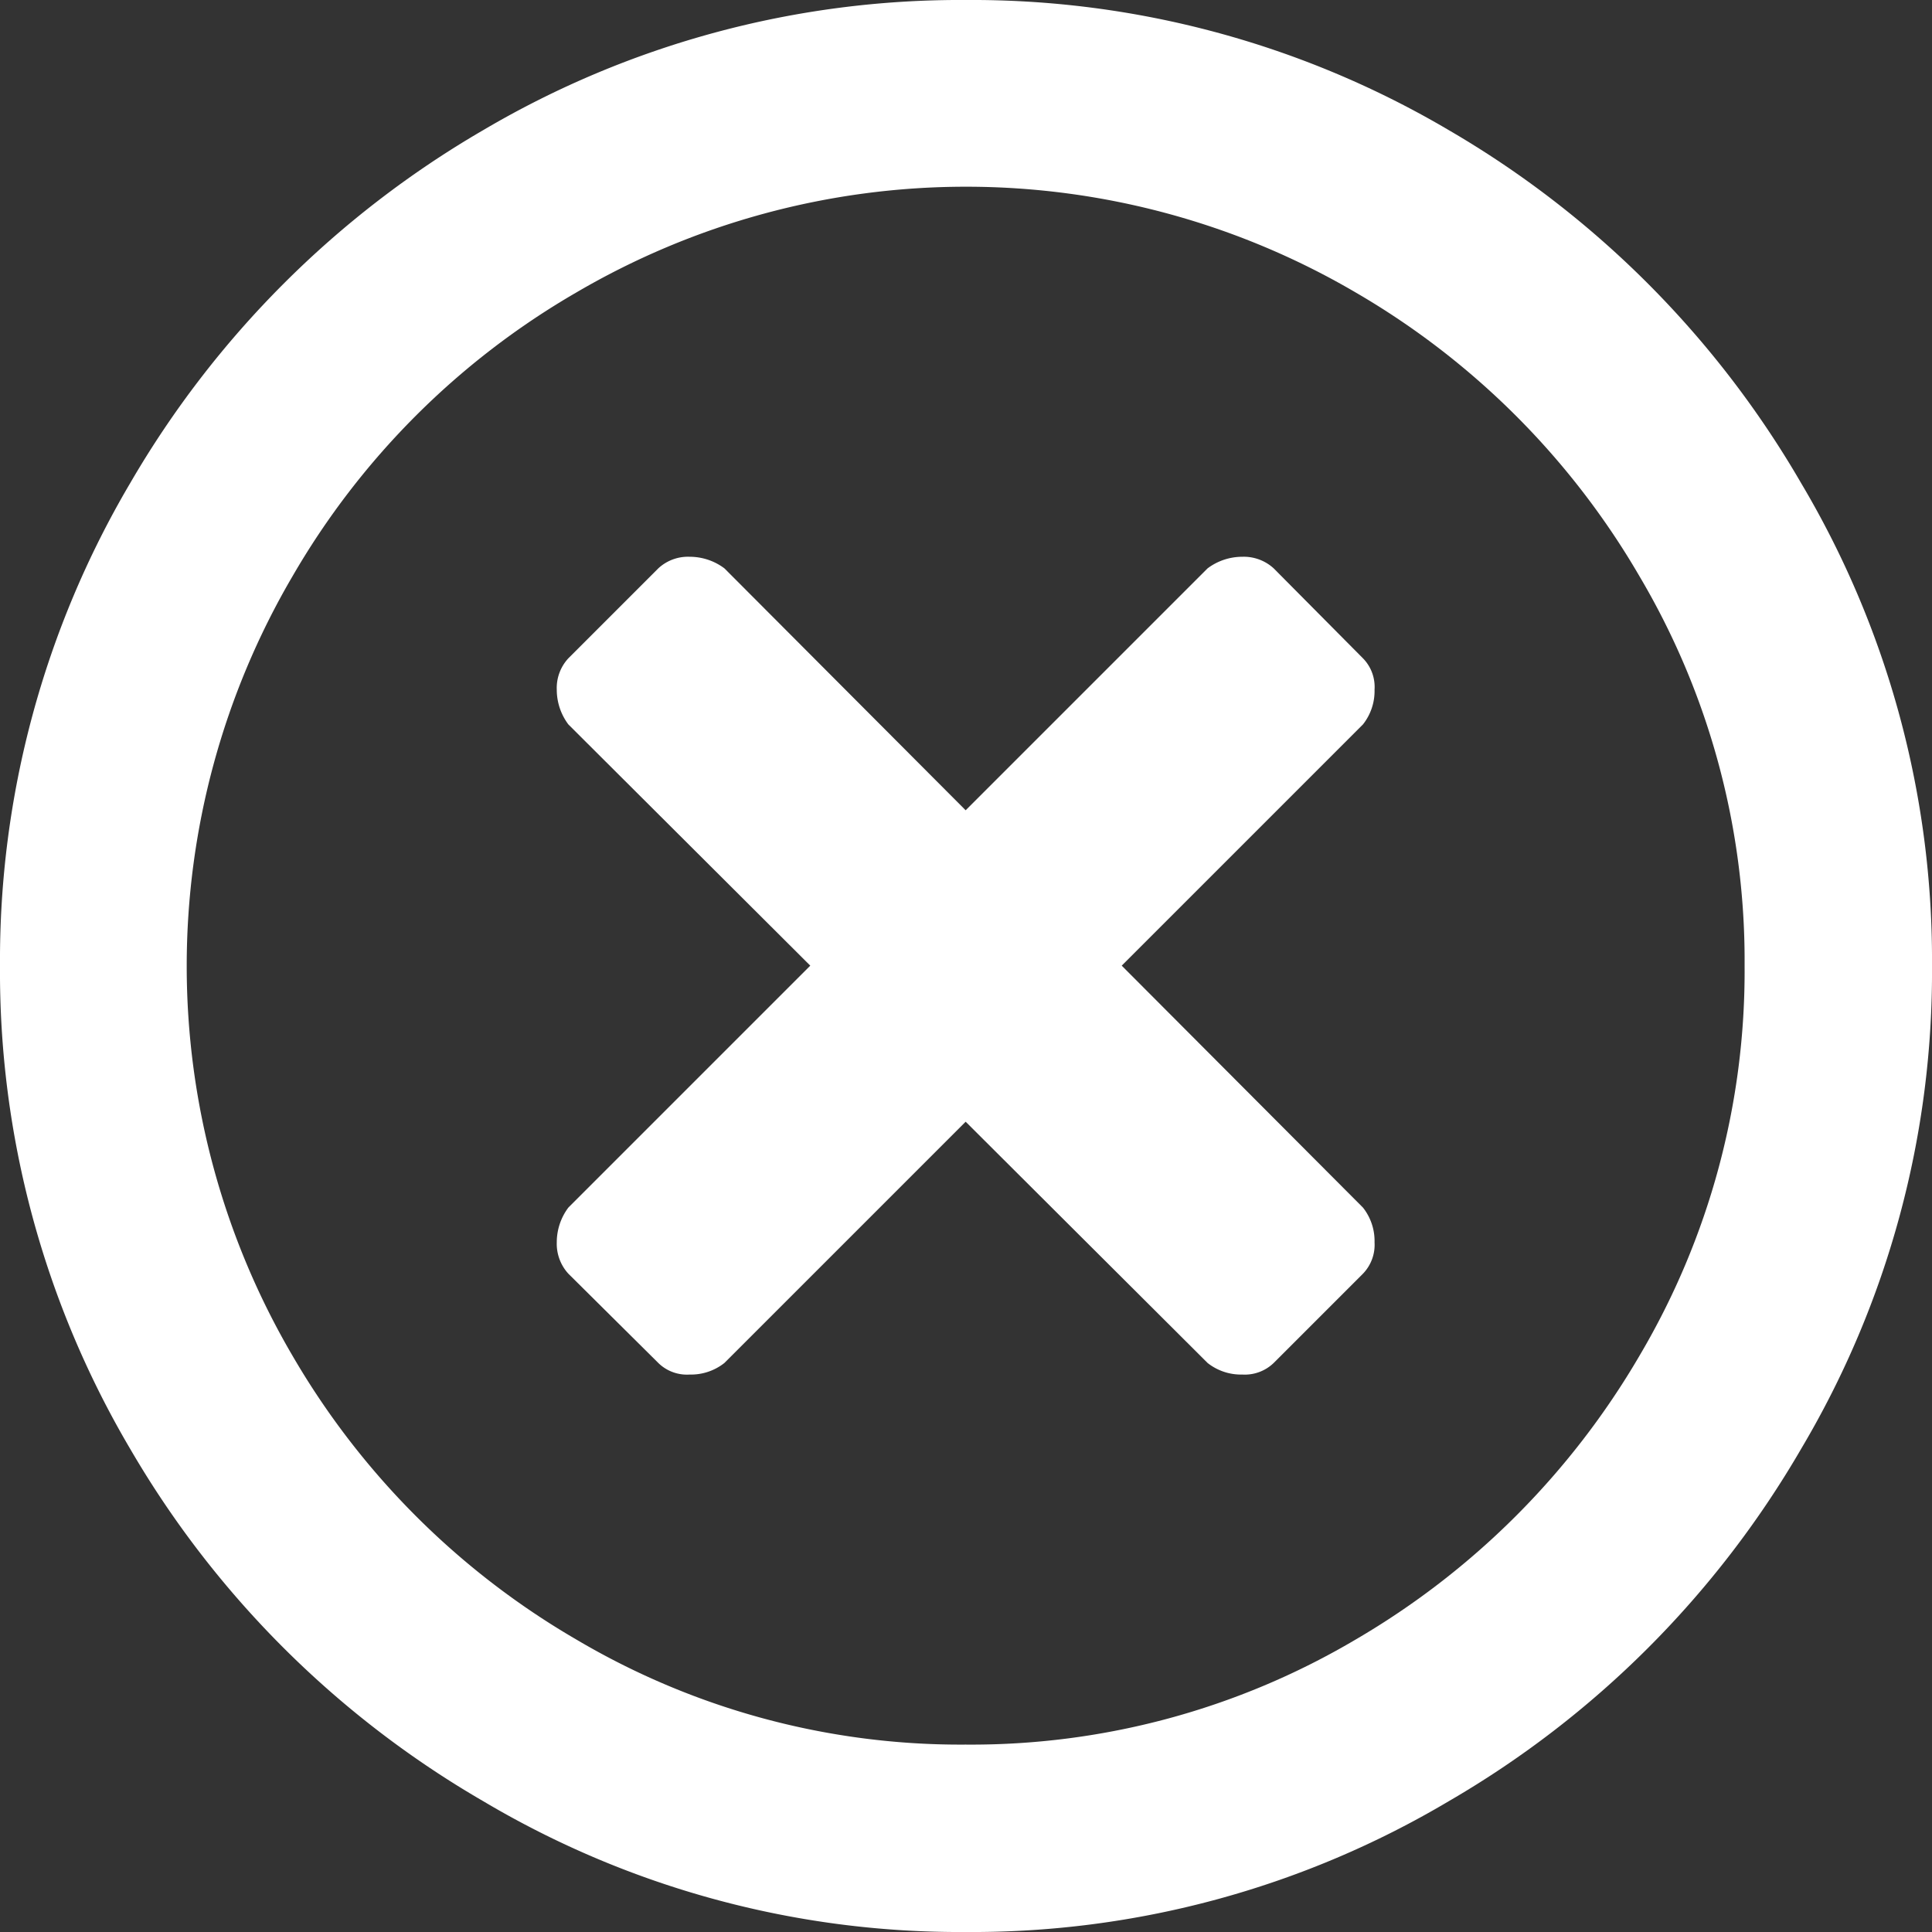
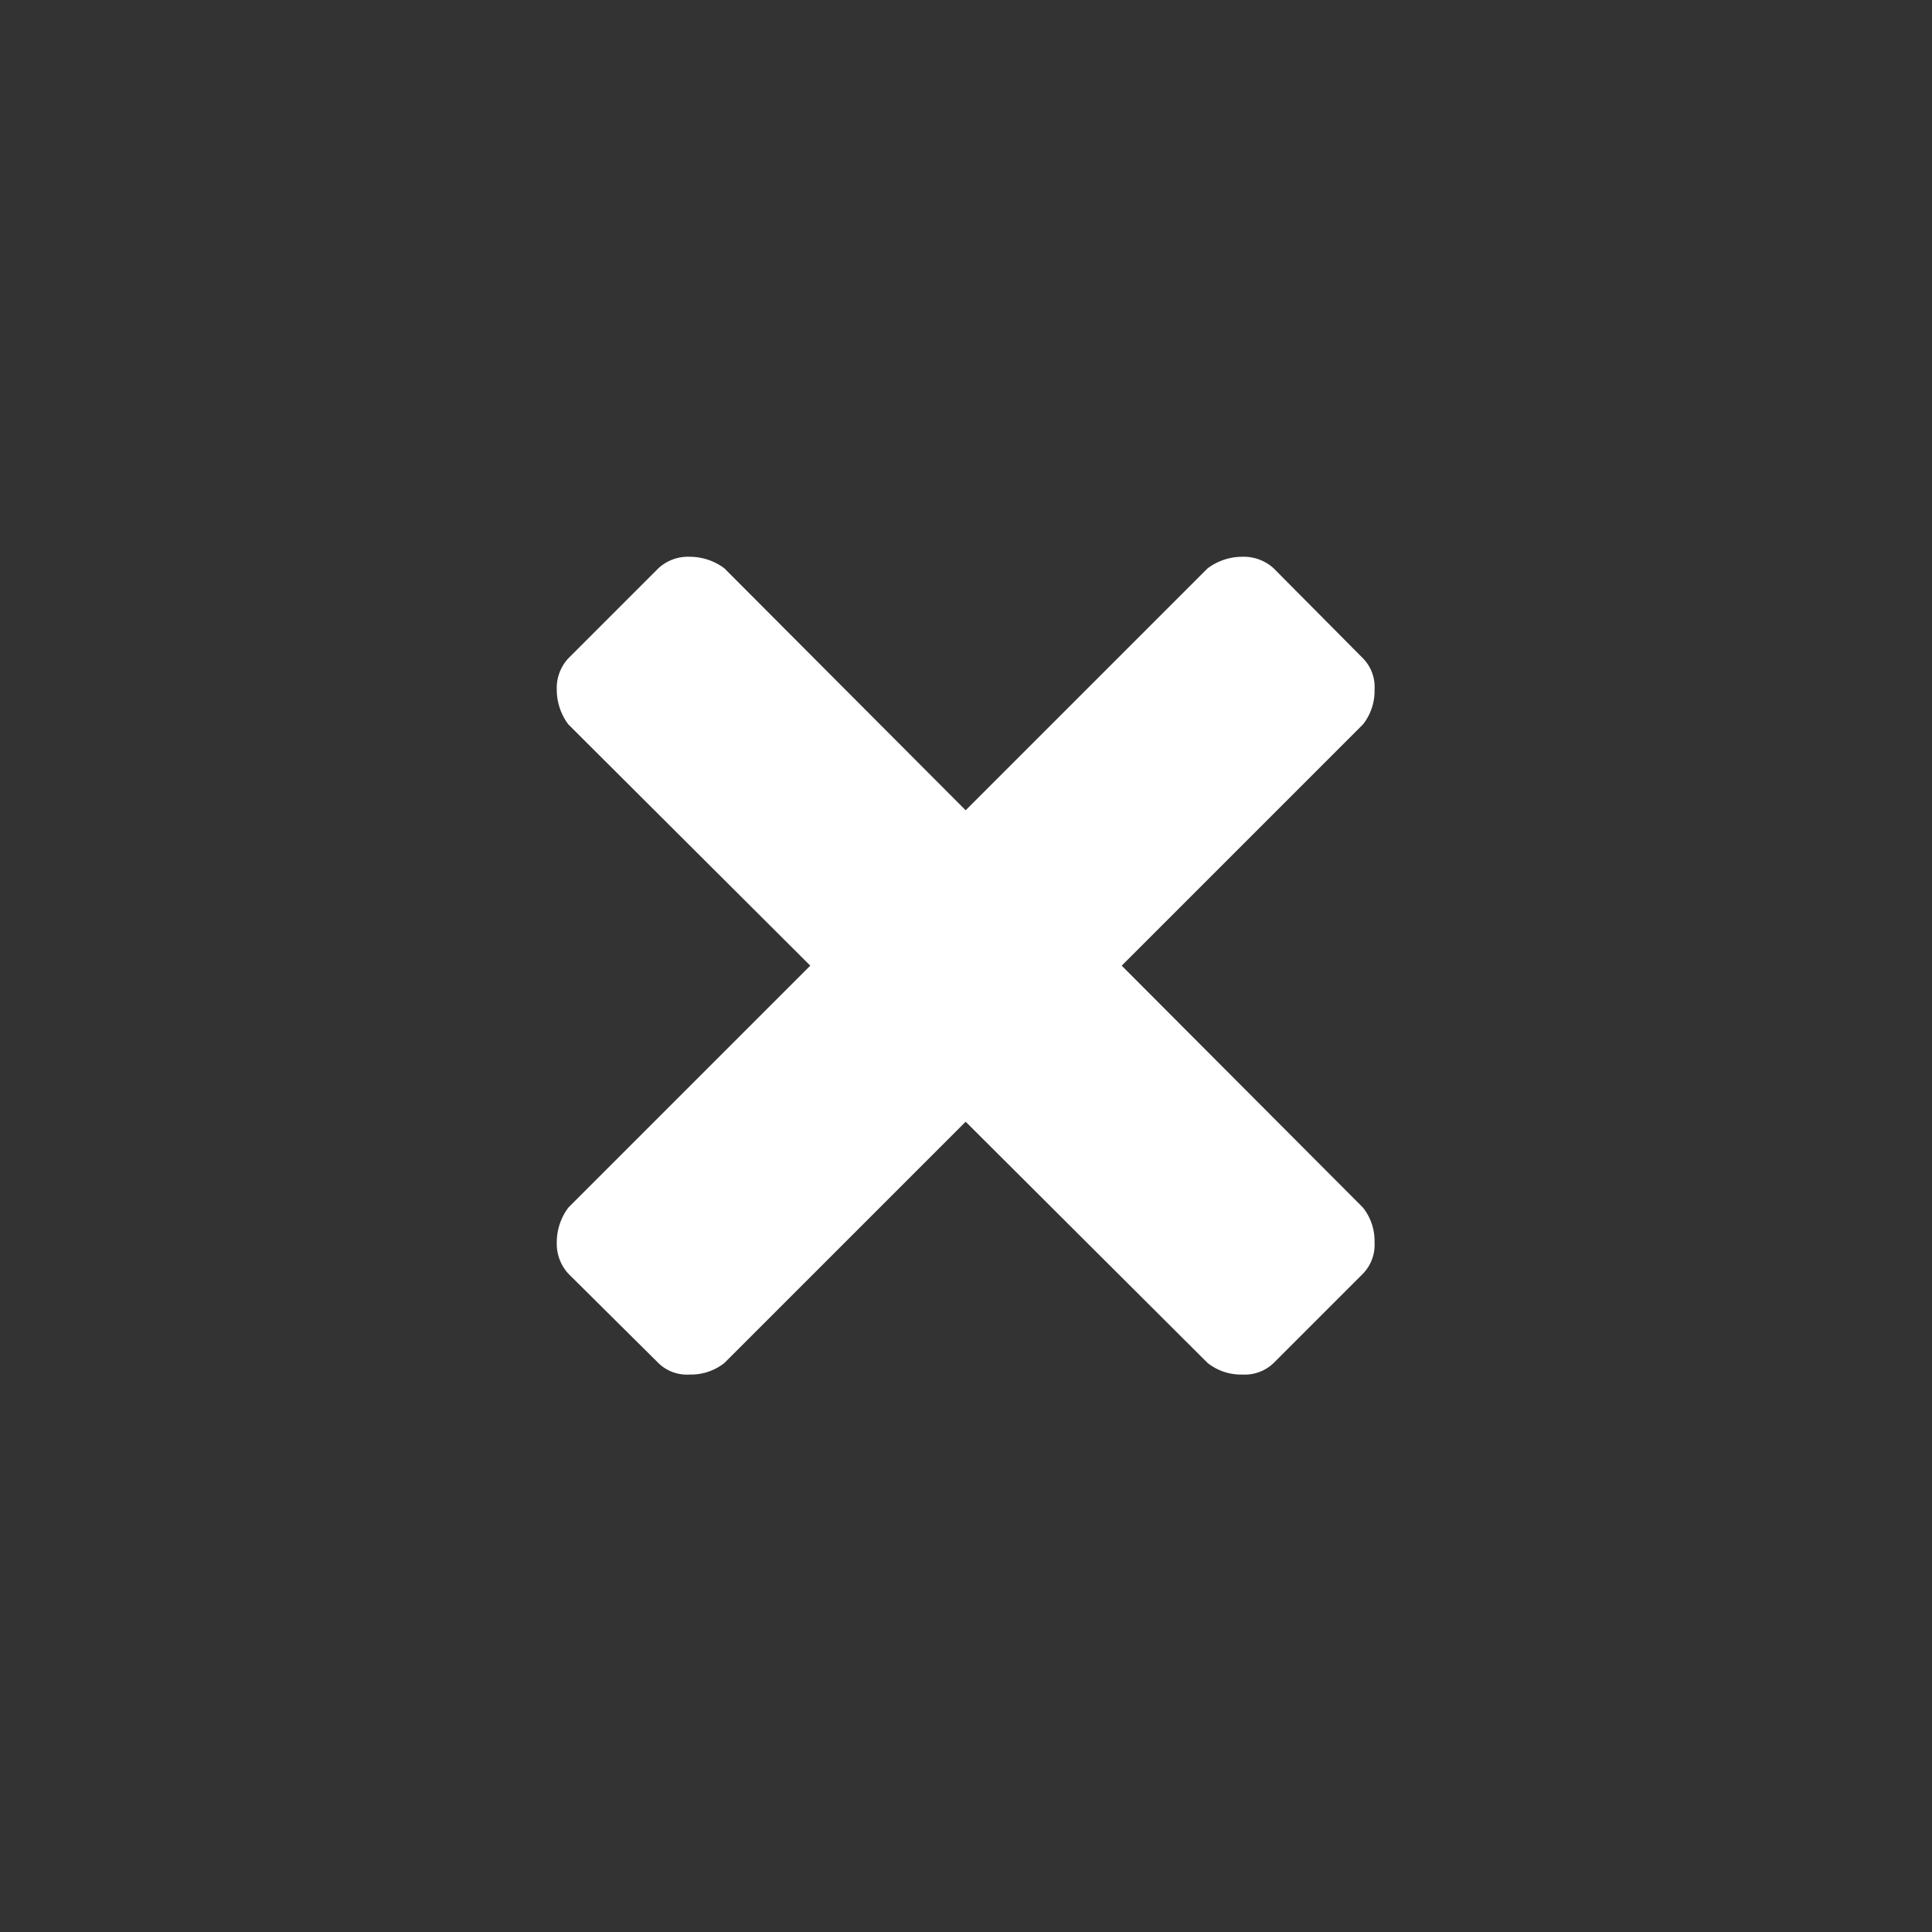
<svg xmlns="http://www.w3.org/2000/svg" viewBox="0 0 28.35 28.35">
  <rect x="0" y="0" width="28.35" height="28.35" fill="#333333" stroke="none" />
  <defs>
    <style>.cls-1{fill:#fff;}</style>
  </defs>
  <title>Element 1</title>
  <g id="Ebene_2" data-name="Ebene 2">
    <g id="Ebene_1-2" data-name="Ebene 1">
-       <path class="cls-1" d="M26.43,7.09a14.27,14.27,0,0,0-5.17-5.18A13.78,13.78,0,0,0,14.17,0,13.78,13.78,0,0,0,7.09,1.91,14.29,14.29,0,0,0,1.91,7.09,13.78,13.78,0,0,0,0,14.17a13.78,13.78,0,0,0,1.91,7.09,14.27,14.27,0,0,0,5.18,5.17,13.69,13.69,0,0,0,7.08,1.92,13.7,13.7,0,0,0,7.09-1.92,14.24,14.24,0,0,0,5.17-5.17,13.7,13.7,0,0,0,1.92-7.09A13.69,13.69,0,0,0,26.43,7.09Zm-2.37,12.8a11.58,11.58,0,0,1-4.17,4.17,11.08,11.08,0,0,1-5.72,1.54,11.07,11.07,0,0,1-5.71-1.54,11.5,11.5,0,0,1-4.17-4.17,11.31,11.31,0,0,1,0-11.43A11.42,11.42,0,0,1,8.46,4.29a11.31,11.31,0,0,1,11.43,0,11.5,11.5,0,0,1,4.17,4.17,11.07,11.07,0,0,1,1.54,5.71A11.08,11.08,0,0,1,24.06,19.89Z" />
      <path class="cls-1" d="M20.17,10.12A.6.6,0,0,0,20,9.66L18.69,8.34a.65.65,0,0,0-.46-.17.85.85,0,0,0-.51.17l-3.55,3.55L10.63,8.34a.85.85,0,0,0-.51-.17.64.64,0,0,0-.46.17L8.34,9.66a.64.64,0,0,0-.17.46.85.85,0,0,0,.17.51l3.55,3.54L8.34,17.72a.85.85,0,0,0-.17.51.65.65,0,0,0,.17.46L9.66,20a.6.6,0,0,0,.46.17.79.79,0,0,0,.51-.17l3.54-3.54L17.72,20a.79.79,0,0,0,.51.17.61.61,0,0,0,.46-.17L20,18.69a.61.61,0,0,0,.17-.46.79.79,0,0,0-.17-.51l-3.54-3.55L20,10.63A.79.79,0,0,0,20.17,10.12Z" />
    </g>
  </g>
</svg>